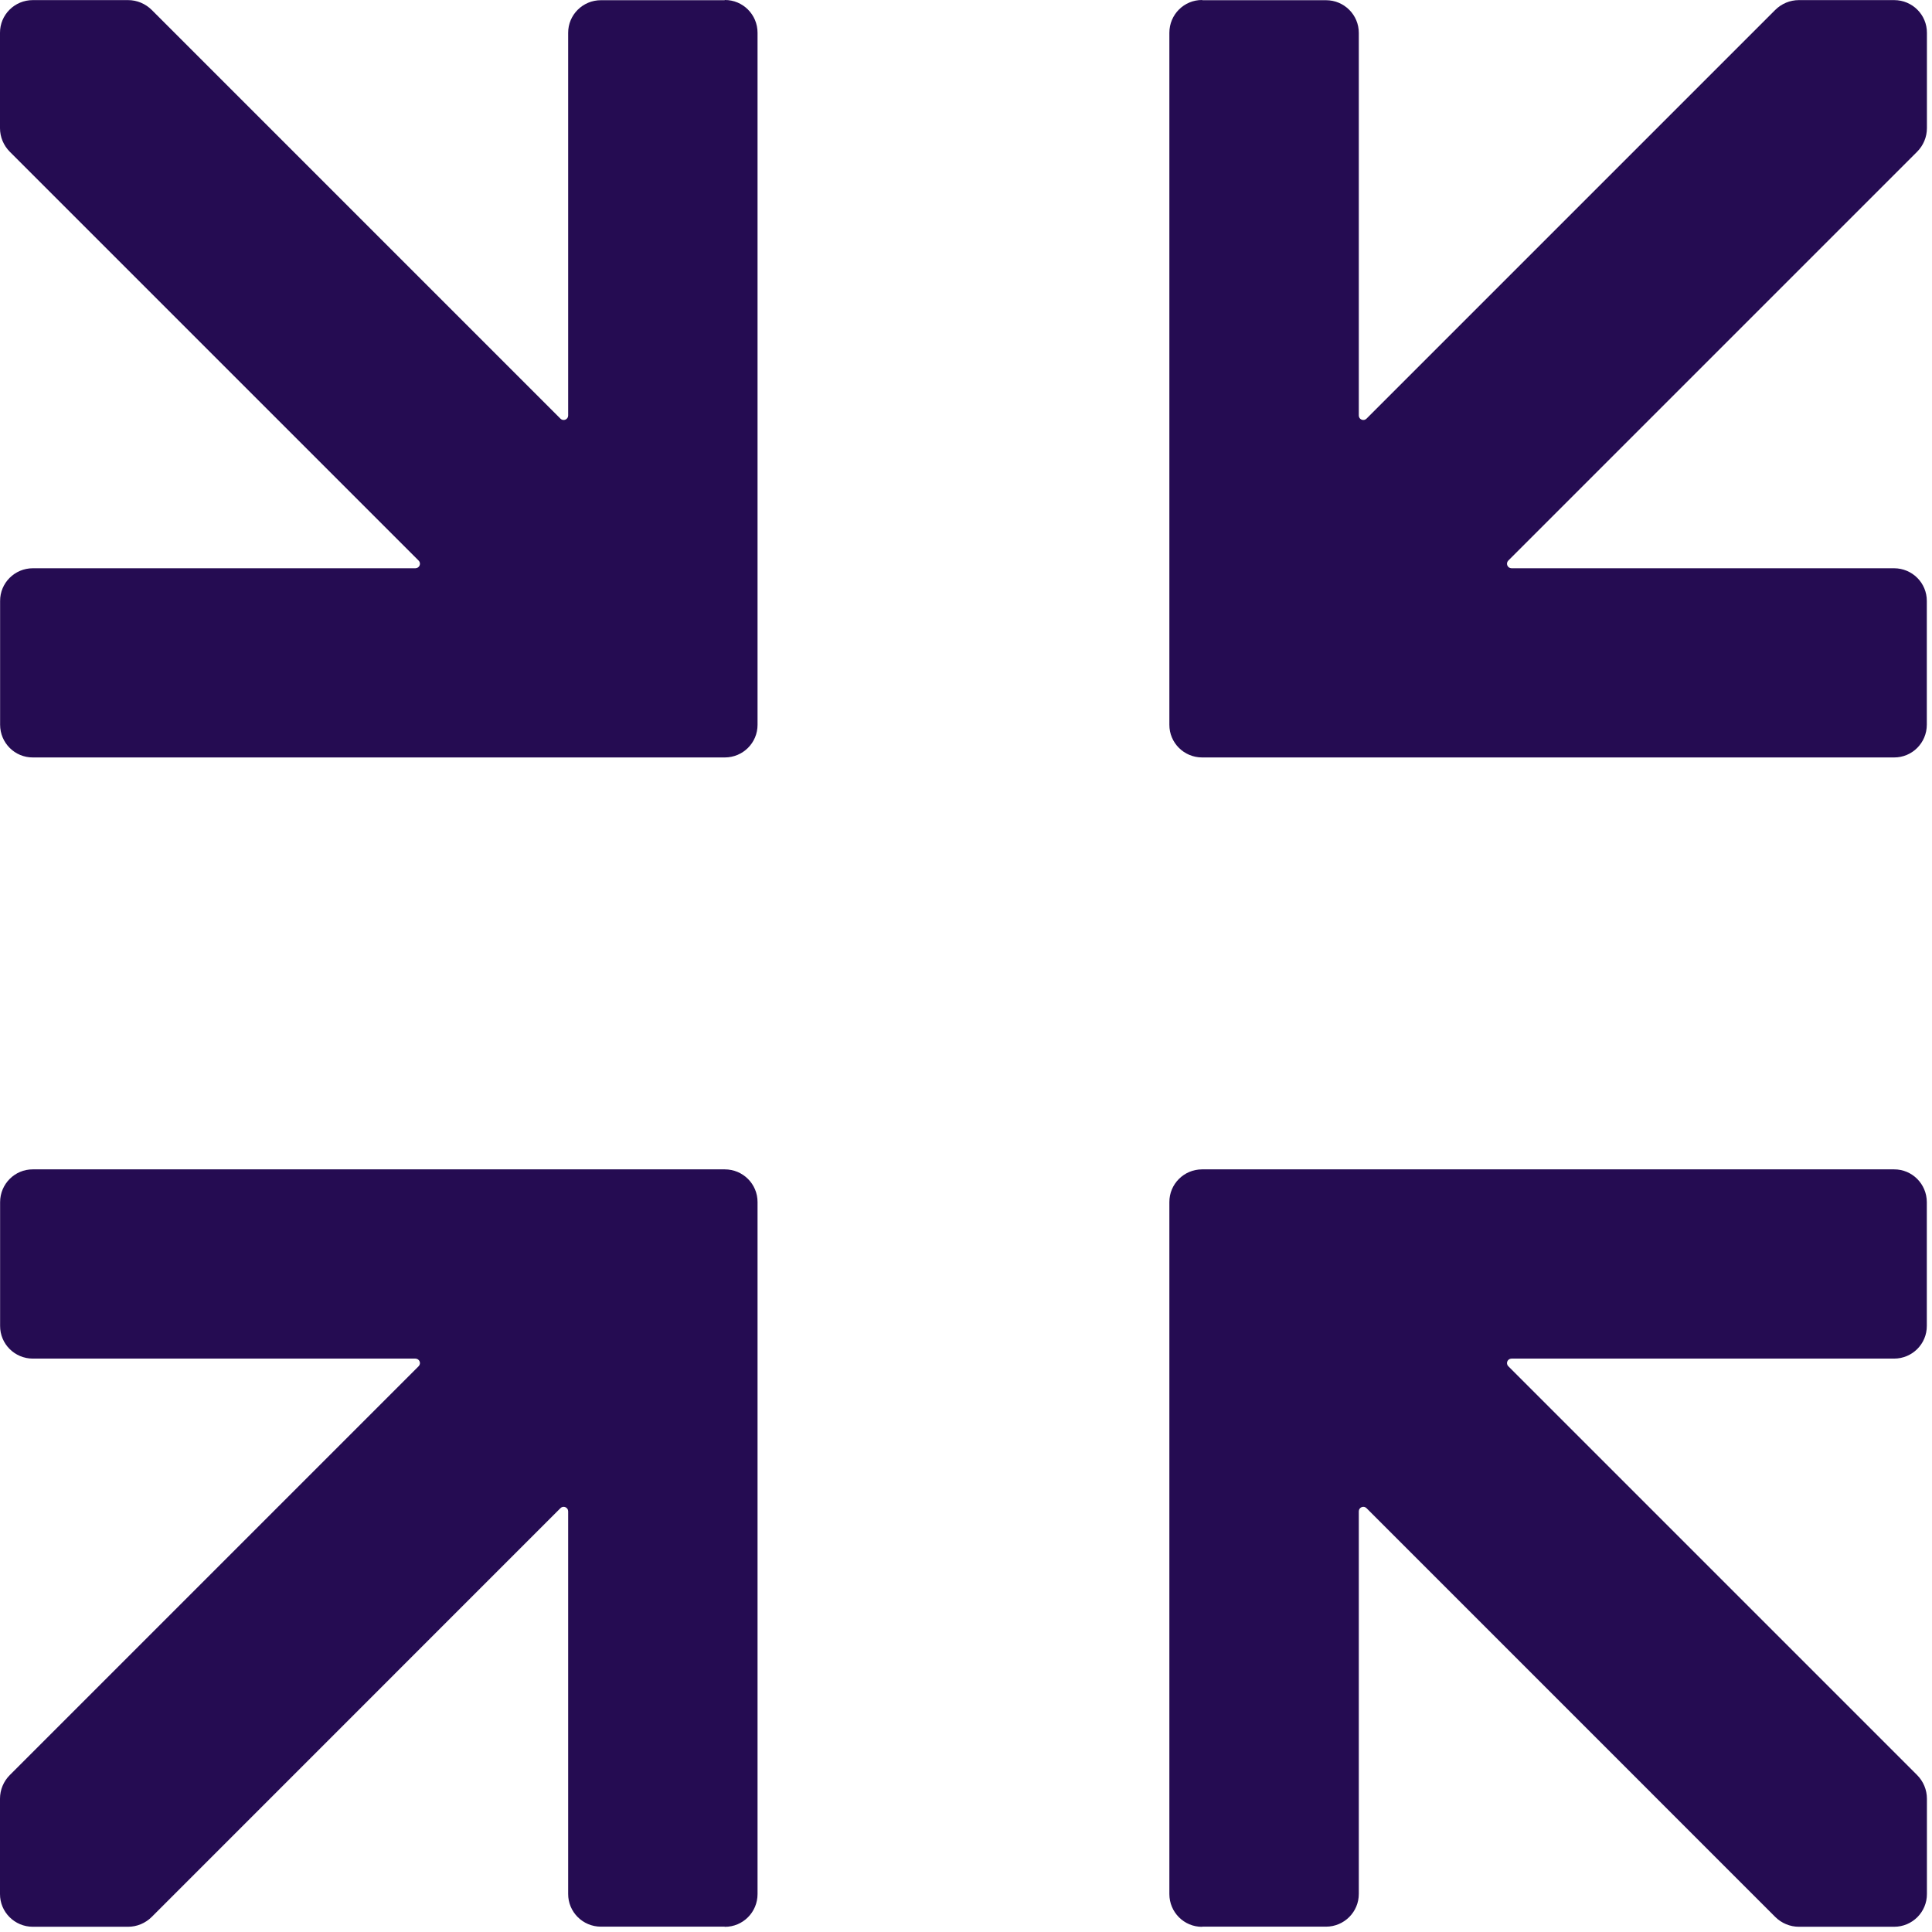
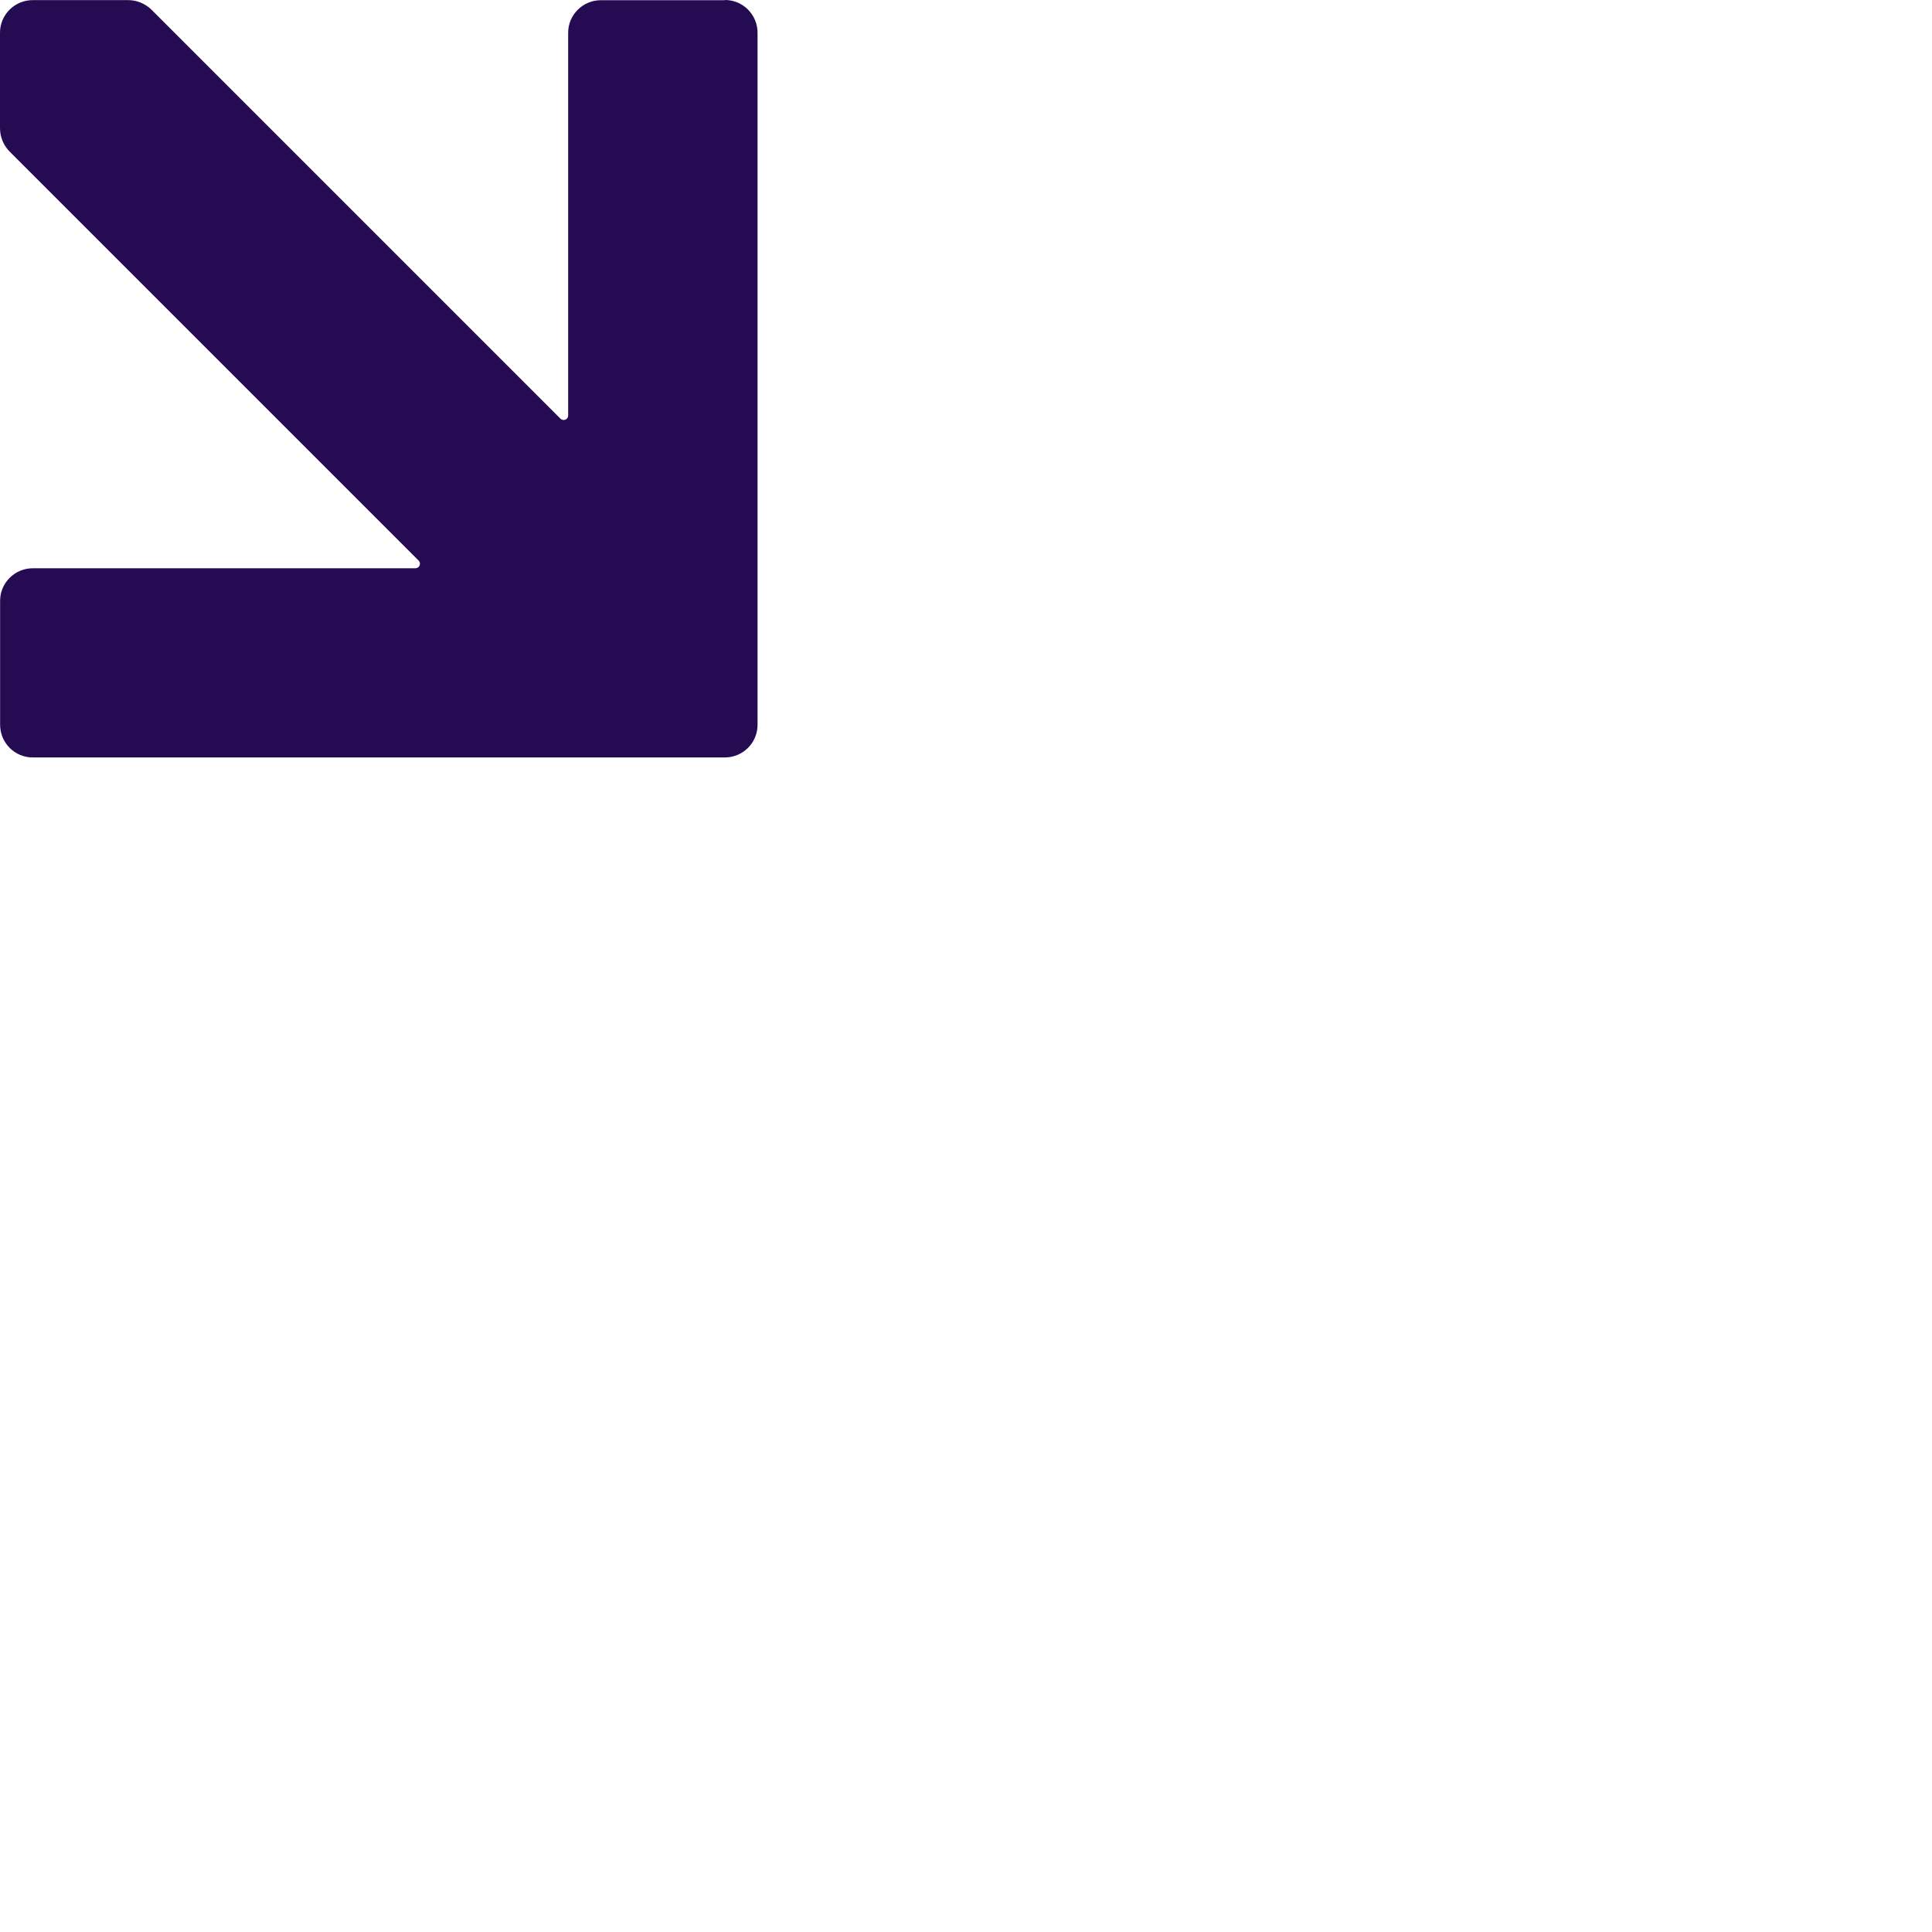
<svg xmlns="http://www.w3.org/2000/svg" width="38" height="38" viewBox="0 0 38 38" fill="none">
-   <path d="M23.648 0.004H26.081C26.438 0.004 26.727 0.293 26.726 0.648L26.726 8.173C26.726 8.25 26.821 8.291 26.877 8.235L34.916 0.196C35.04 0.072 35.207 0.002 35.382 0.002L37.256 0.002C37.613 0.002 37.902 0.291 37.9 0.646L37.9 2.521C37.9 2.695 37.83 2.862 37.706 2.986L29.667 11.025C29.611 11.081 29.65 11.175 29.729 11.177L37.254 11.177C37.611 11.177 37.9 11.466 37.898 11.821V14.254C37.898 14.611 37.609 14.9 37.254 14.898H23.644C23.287 14.898 22.998 14.609 23 14.254L23 0.644C23 0.287 23.289 -0.002 23.644 9.70997e-06L23.648 0.004Z" fill="#250C52" />
-   <path d="M23.648 37.895H26.081C26.438 37.895 26.727 37.605 26.726 37.25L26.726 29.726C26.726 29.648 26.821 29.607 26.877 29.663L34.916 37.703C35.04 37.827 35.207 37.897 35.382 37.897L37.256 37.897C37.613 37.897 37.902 37.607 37.9 37.252L37.9 35.378C37.9 35.203 37.83 35.036 37.706 34.912L29.667 26.873C29.611 26.817 29.65 26.724 29.729 26.722L37.254 26.722C37.611 26.722 37.9 26.433 37.898 26.078V23.645C37.898 23.288 37.609 22.998 37.254 23H23.644C23.287 23 22.998 23.289 23 23.645L23 37.254C23 37.611 23.289 37.9 23.644 37.898L23.648 37.895Z" fill="#250C52" />
  <path d="M14.252 0.004H11.819C11.462 0.004 11.173 0.293 11.175 0.648L11.175 8.173C11.175 8.25 11.08 8.291 11.024 8.235L2.985 0.196C2.86 0.072 2.694 0.002 2.519 0.002L0.645 0.002C0.288 0.002 -0.002 0.291 0 0.646L0 2.521C0 2.695 0.07 2.862 0.194 2.986L8.233 11.025C8.29 11.081 8.251 11.175 8.171 11.177L0.646 11.177C0.289 11.177 0 11.466 0.002 11.821V14.254C0.002 14.611 0.291 14.9 0.646 14.898H14.256C14.613 14.898 14.902 14.609 14.9 14.254L14.9 0.644C14.9 0.287 14.611 -0.002 14.256 9.70997e-06L14.252 0.004Z" fill="#250C52" />
-   <path d="M14.252 37.895H11.819C11.462 37.895 11.173 37.605 11.175 37.25L11.175 29.726C11.175 29.648 11.08 29.607 11.024 29.663L2.985 37.703C2.86 37.827 2.694 37.897 2.519 37.897L0.645 37.897C0.288 37.897 -0.002 37.607 0 37.252L0 35.378C0 35.203 0.07 35.036 0.194 34.912L8.233 26.873C8.29 26.817 8.251 26.724 8.171 26.722L0.646 26.722C0.289 26.722 0 26.433 0.002 26.078V23.645C0.002 23.288 0.291 22.998 0.646 23H14.256C14.613 23 14.902 23.289 14.9 23.645L14.9 37.254C14.9 37.611 14.611 37.9 14.256 37.898L14.252 37.895Z" fill="#250C52" />
</svg>